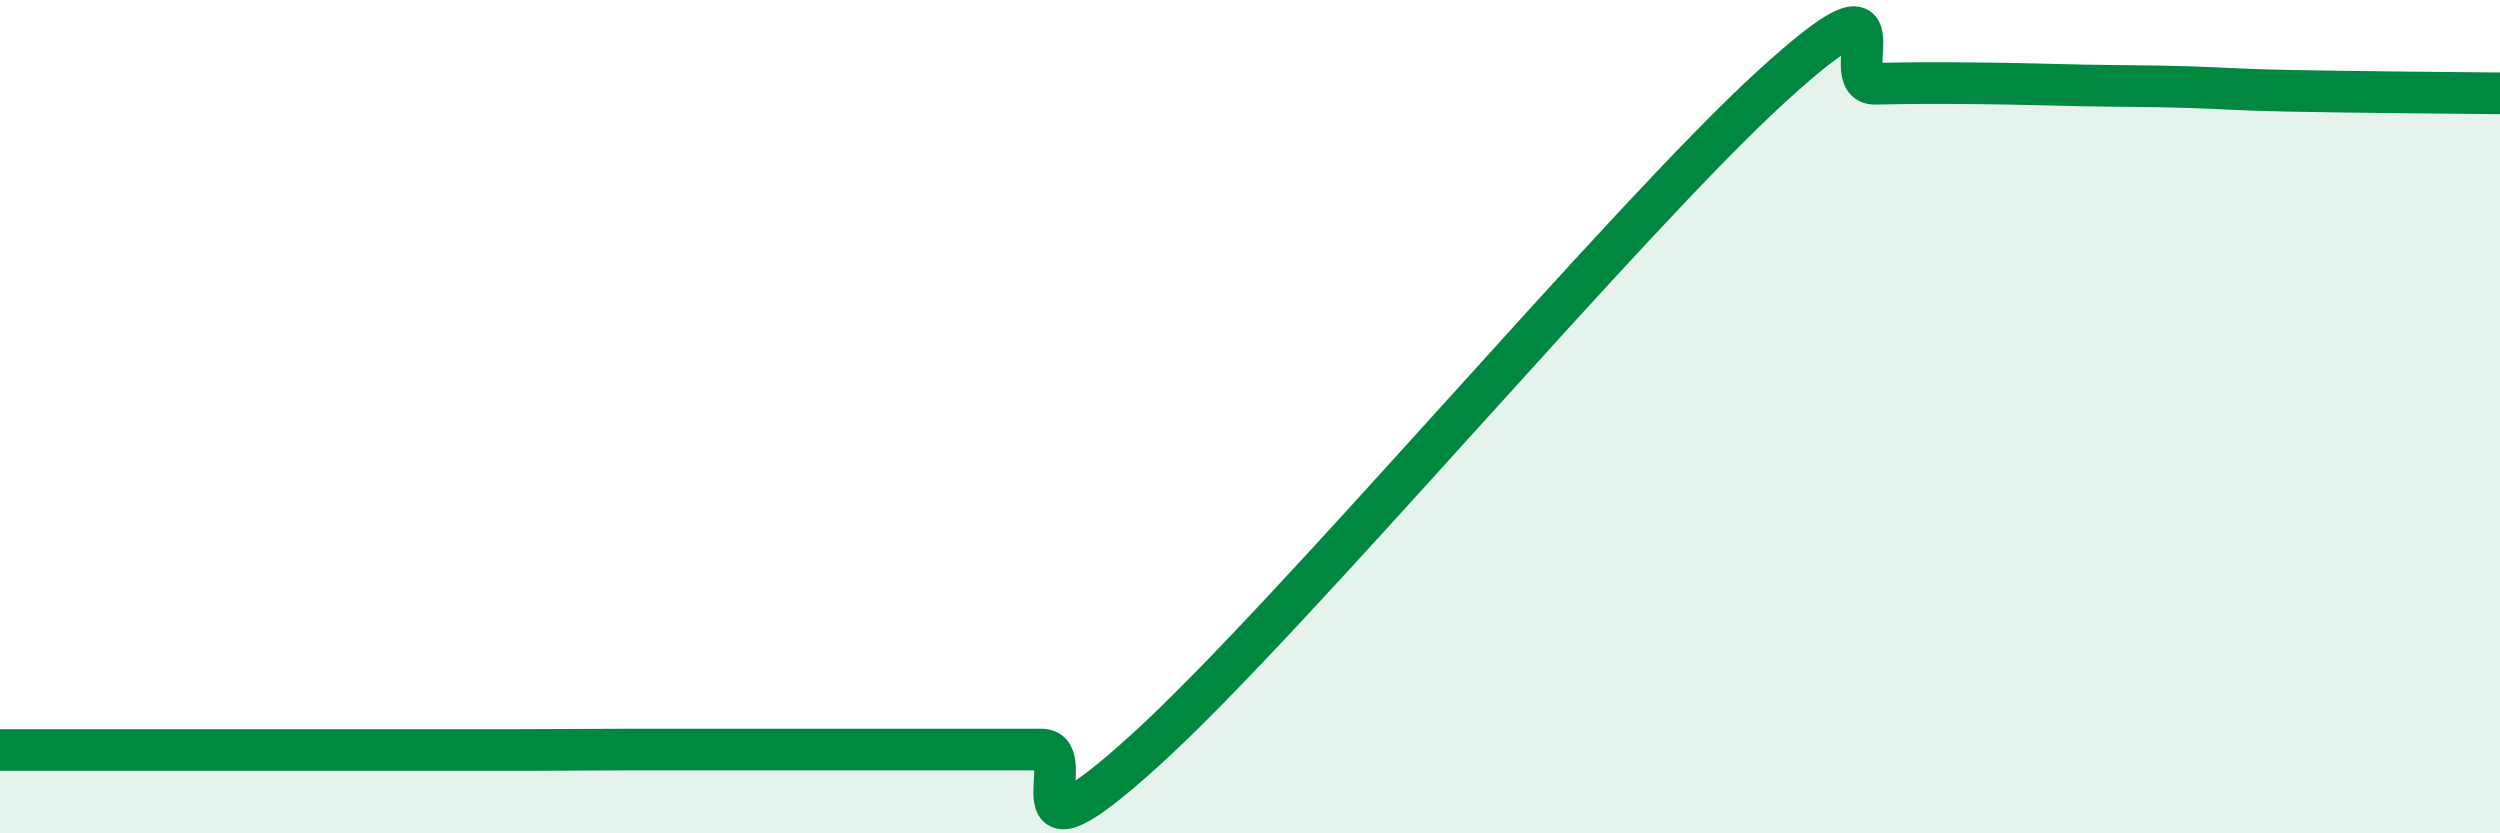
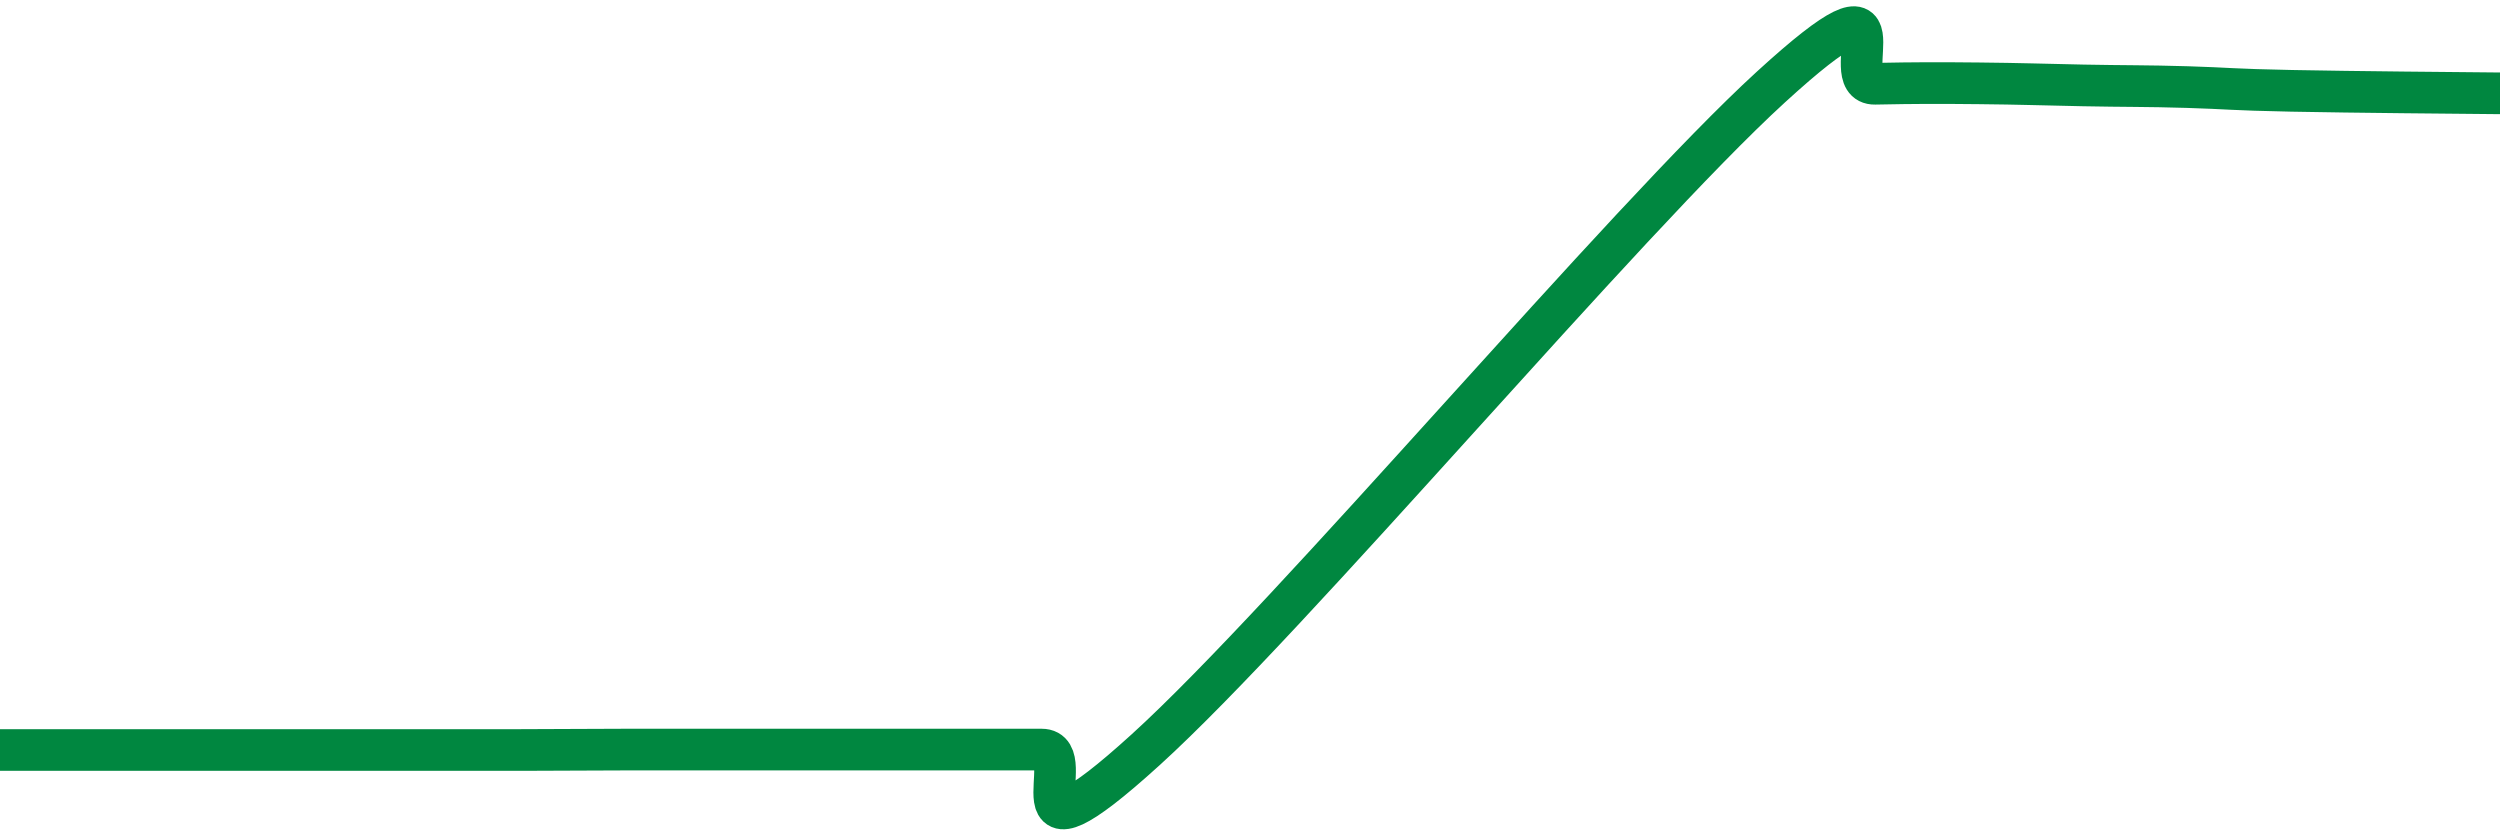
<svg xmlns="http://www.w3.org/2000/svg" width="60" height="20" viewBox="0 0 60 20">
-   <path d="M 0,18 C 0.5,18 1.5,18 2.5,18 C 3.5,18 4,18 5,18 C 6,18 6.5,18 7.5,18 C 8.5,18 9,18 10,18 C 11,18 11.5,18 12.5,18 C 13.5,18 14,17.99 15,17.99 C 16,17.99 16.5,17.99 17.5,17.99 C 18.5,17.99 19,17.99 20,17.99 C 21,17.99 21.5,17.99 22.5,17.99 C 23.5,17.99 24,17.99 25,17.99 C 26,17.99 24,21.17 27.5,17.99 C 31,14.81 39,5.29 42.5,2.09 C 46,-1.11 44,2.03 45,2.01 C 46,1.99 46.5,1.99 47.5,2 C 48.5,2.01 49,2.03 50,2.05 C 51,2.07 51.5,2.06 52.5,2.09 C 53.5,2.12 53.5,2.15 55,2.18 C 56.5,2.21 59,2.23 60,2.24L60 20L0 20Z" fill="#008740" opacity="0.1" stroke-linecap="round" stroke-linejoin="round" />
-   <path d="M 0,18 C 0.5,18 1.5,18 2.5,18 C 3.5,18 4,18 5,18 C 6,18 6.5,18 7.5,18 C 8.5,18 9,18 10,18 C 11,18 11.5,18 12.5,18 C 13.5,18 14,17.99 15,17.99 C 16,17.99 16.5,17.99 17.5,17.99 C 18.5,17.99 19,17.99 20,17.99 C 21,17.99 21.5,17.99 22.5,17.99 C 23.5,17.99 24,17.99 25,17.99 C 26,17.99 24,21.17 27.5,17.99 C 31,14.81 39,5.29 42.5,2.09 C 46,-1.11 44,2.03 45,2.01 C 46,1.99 46.5,1.99 47.5,2 C 48.5,2.01 49,2.03 50,2.05 C 51,2.07 51.5,2.06 52.5,2.09 C 53.5,2.12 53.5,2.15 55,2.18 C 56.5,2.21 59,2.23 60,2.24" stroke="#008740" stroke-width="1" fill="none" stroke-linecap="round" stroke-linejoin="round" />
+   <path d="M 0,18 C 0.5,18 1.5,18 2.5,18 C 3.5,18 4,18 5,18 C 8.5,18 9,18 10,18 C 11,18 11.5,18 12.5,18 C 13.5,18 14,17.99 15,17.99 C 16,17.99 16.5,17.99 17.5,17.99 C 18.5,17.99 19,17.99 20,17.99 C 21,17.99 21.5,17.99 22.5,17.99 C 23.5,17.99 24,17.99 25,17.99 C 26,17.99 24,21.17 27.5,17.99 C 31,14.81 39,5.29 42.5,2.09 C 46,-1.11 44,2.03 45,2.01 C 46,1.99 46.5,1.99 47.5,2 C 48.5,2.01 49,2.03 50,2.05 C 51,2.07 51.5,2.06 52.5,2.09 C 53.5,2.12 53.5,2.15 55,2.18 C 56.5,2.21 59,2.23 60,2.24" stroke="#008740" stroke-width="1" fill="none" stroke-linecap="round" stroke-linejoin="round" />
</svg>